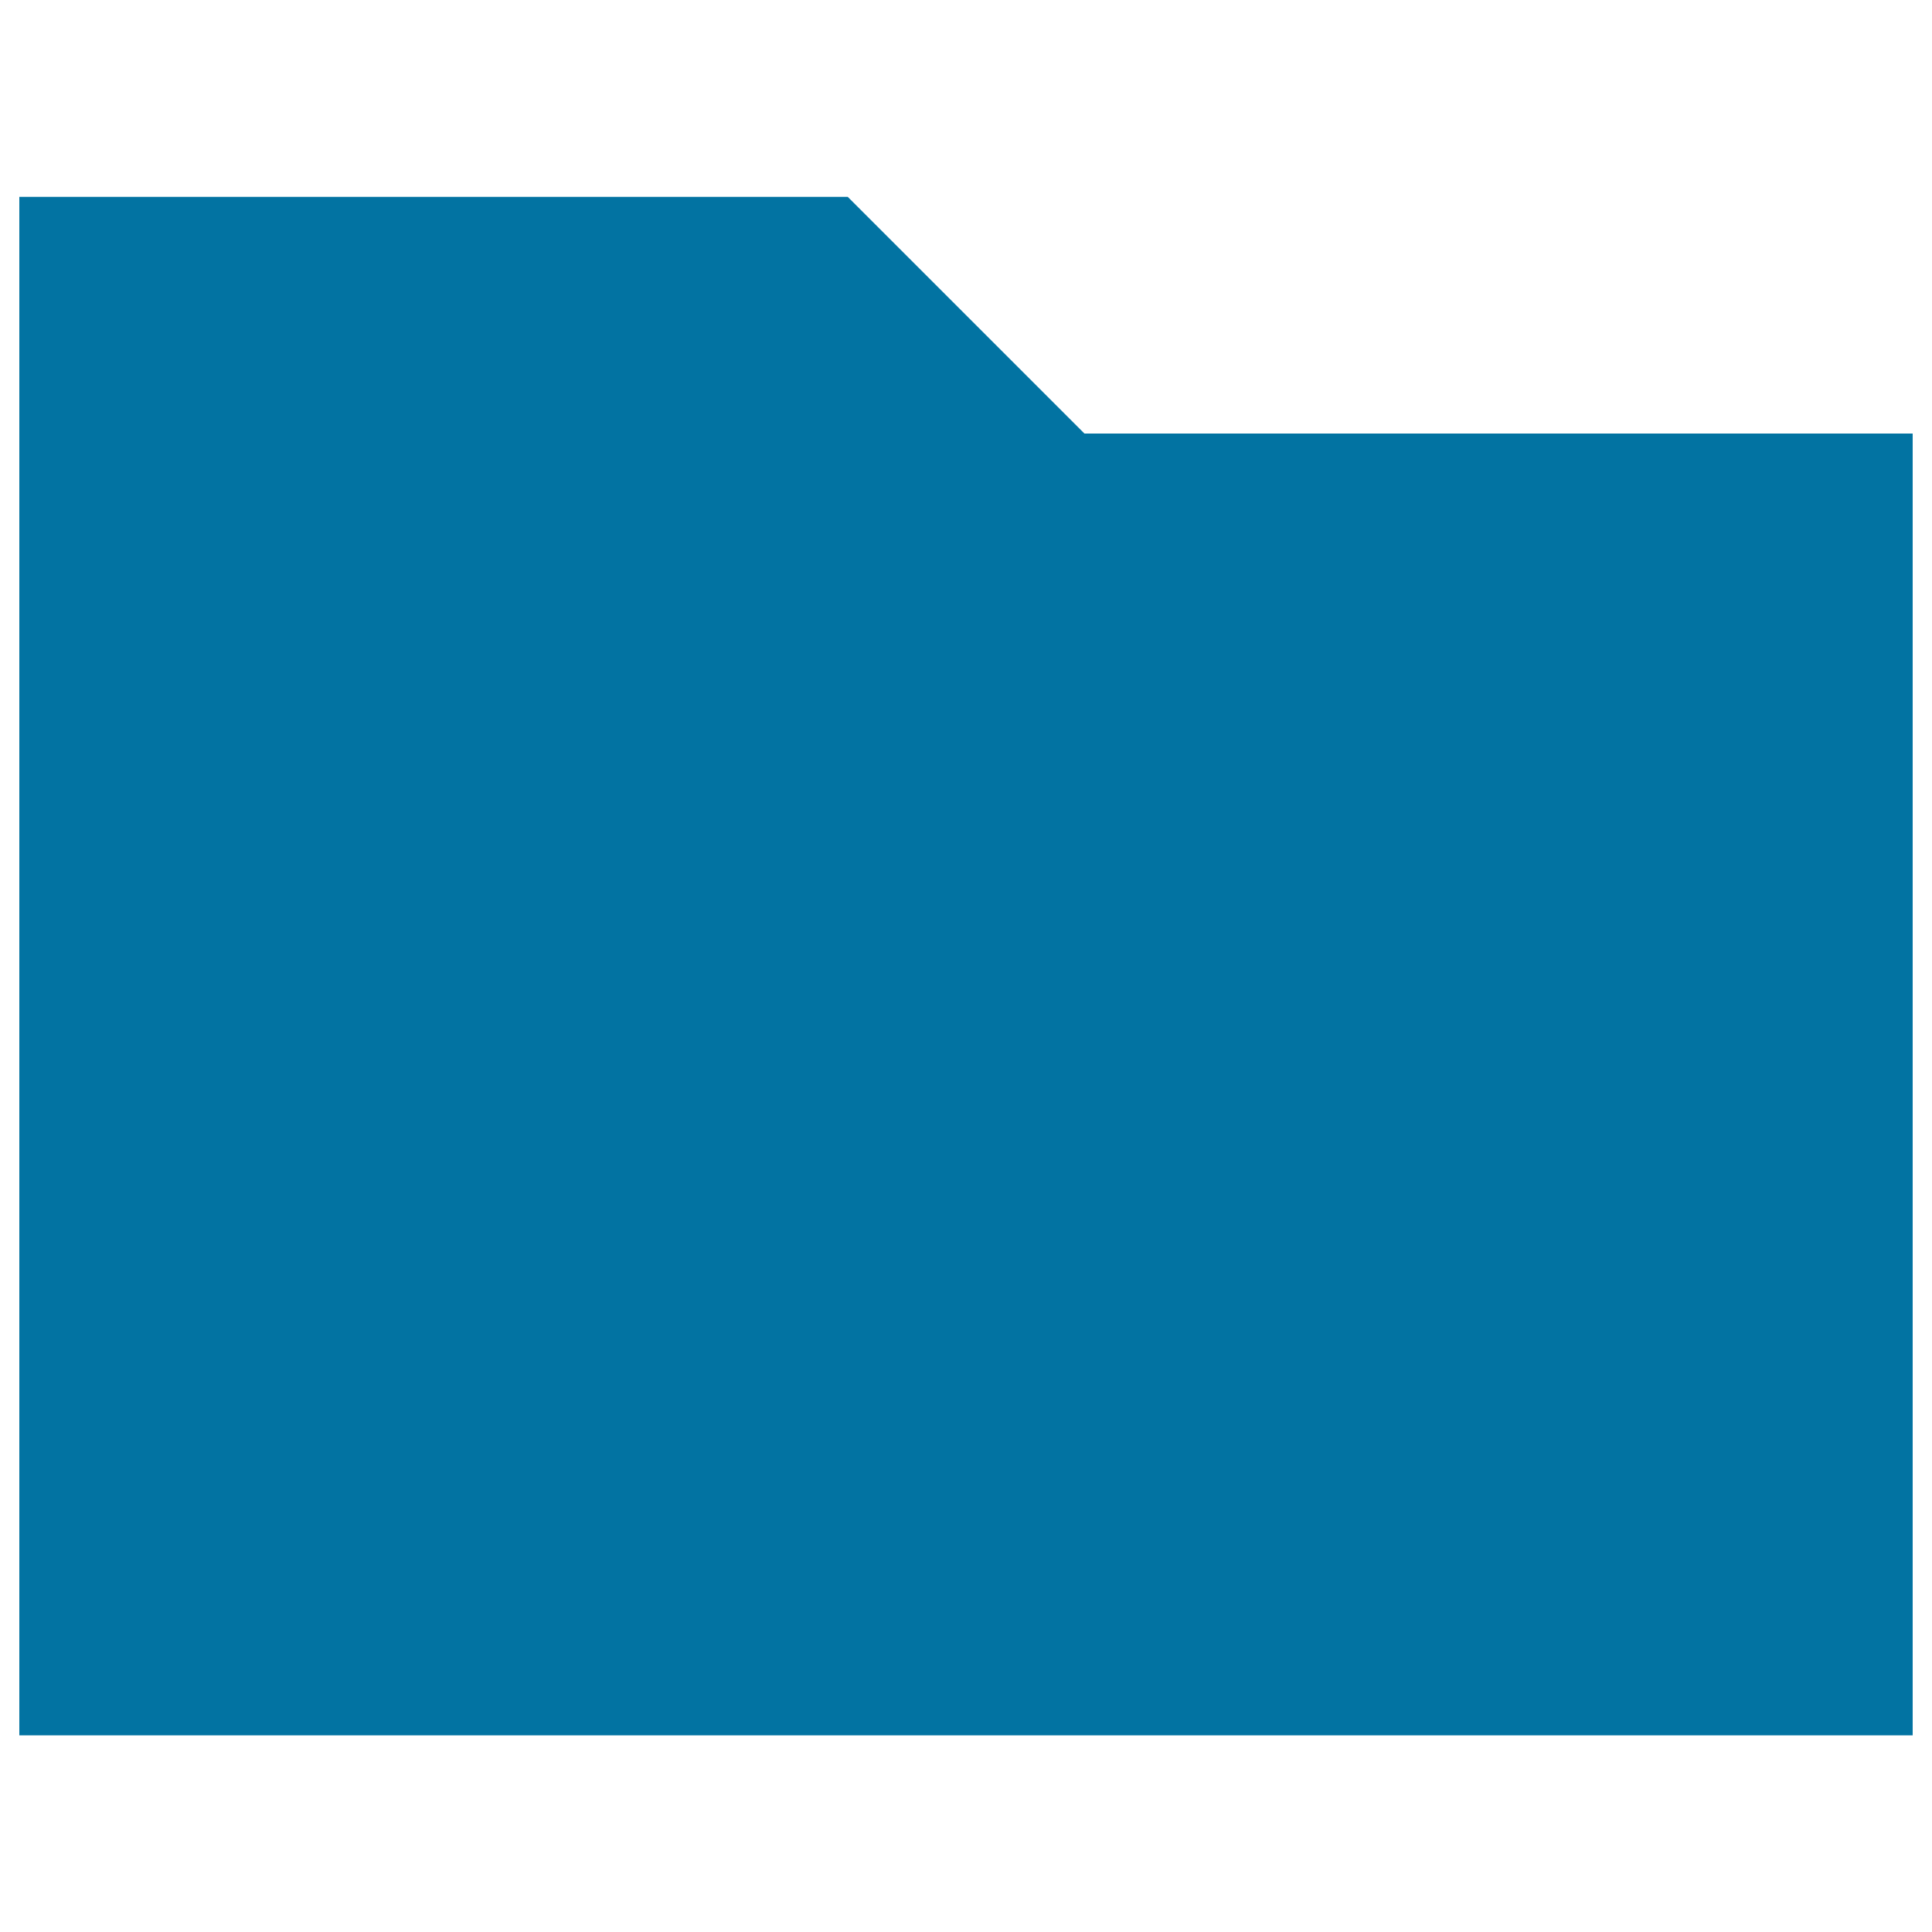
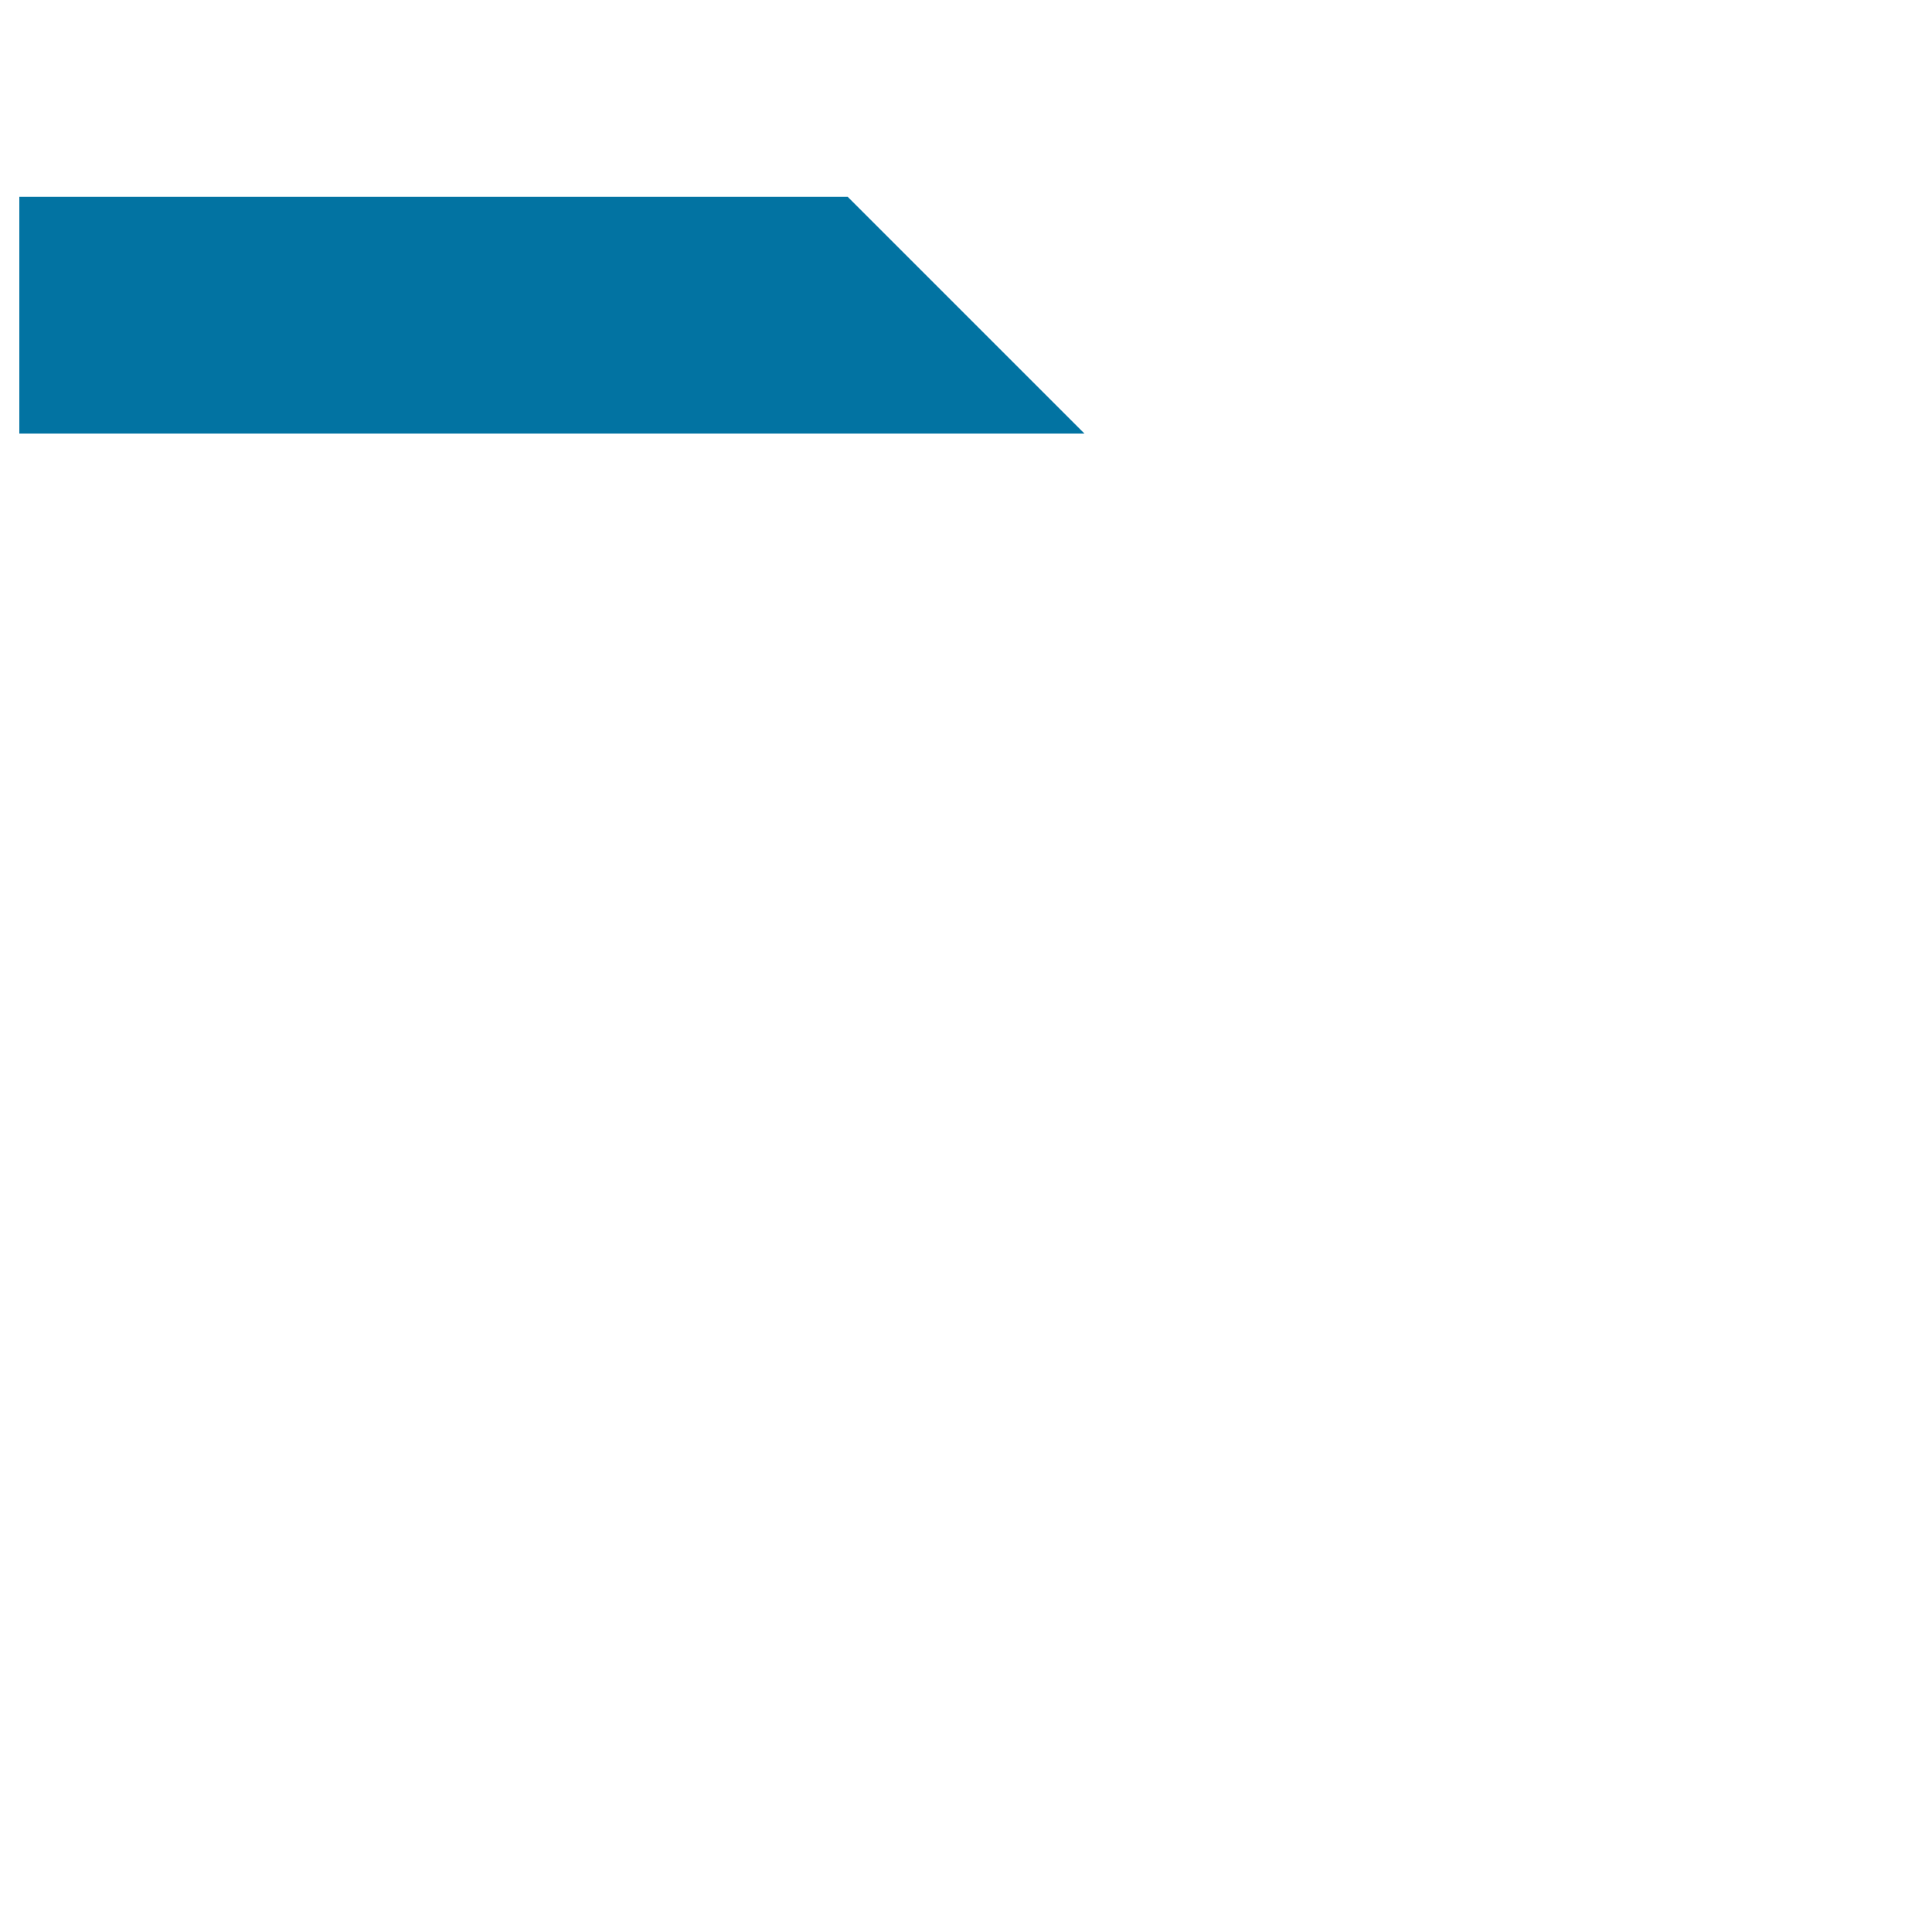
<svg xmlns="http://www.w3.org/2000/svg" viewBox="0 0 1000 1000" style="fill:#0273a2">
  <title>Folder Directory Category Browse SVG icon</title>
  <g>
-     <path d="M438.8,101.9l122.5,122.5H990v673.8H10V101.9H438.8z" />
+     <path d="M438.8,101.9l122.5,122.5H990H10V101.9H438.8z" />
  </g>
</svg>